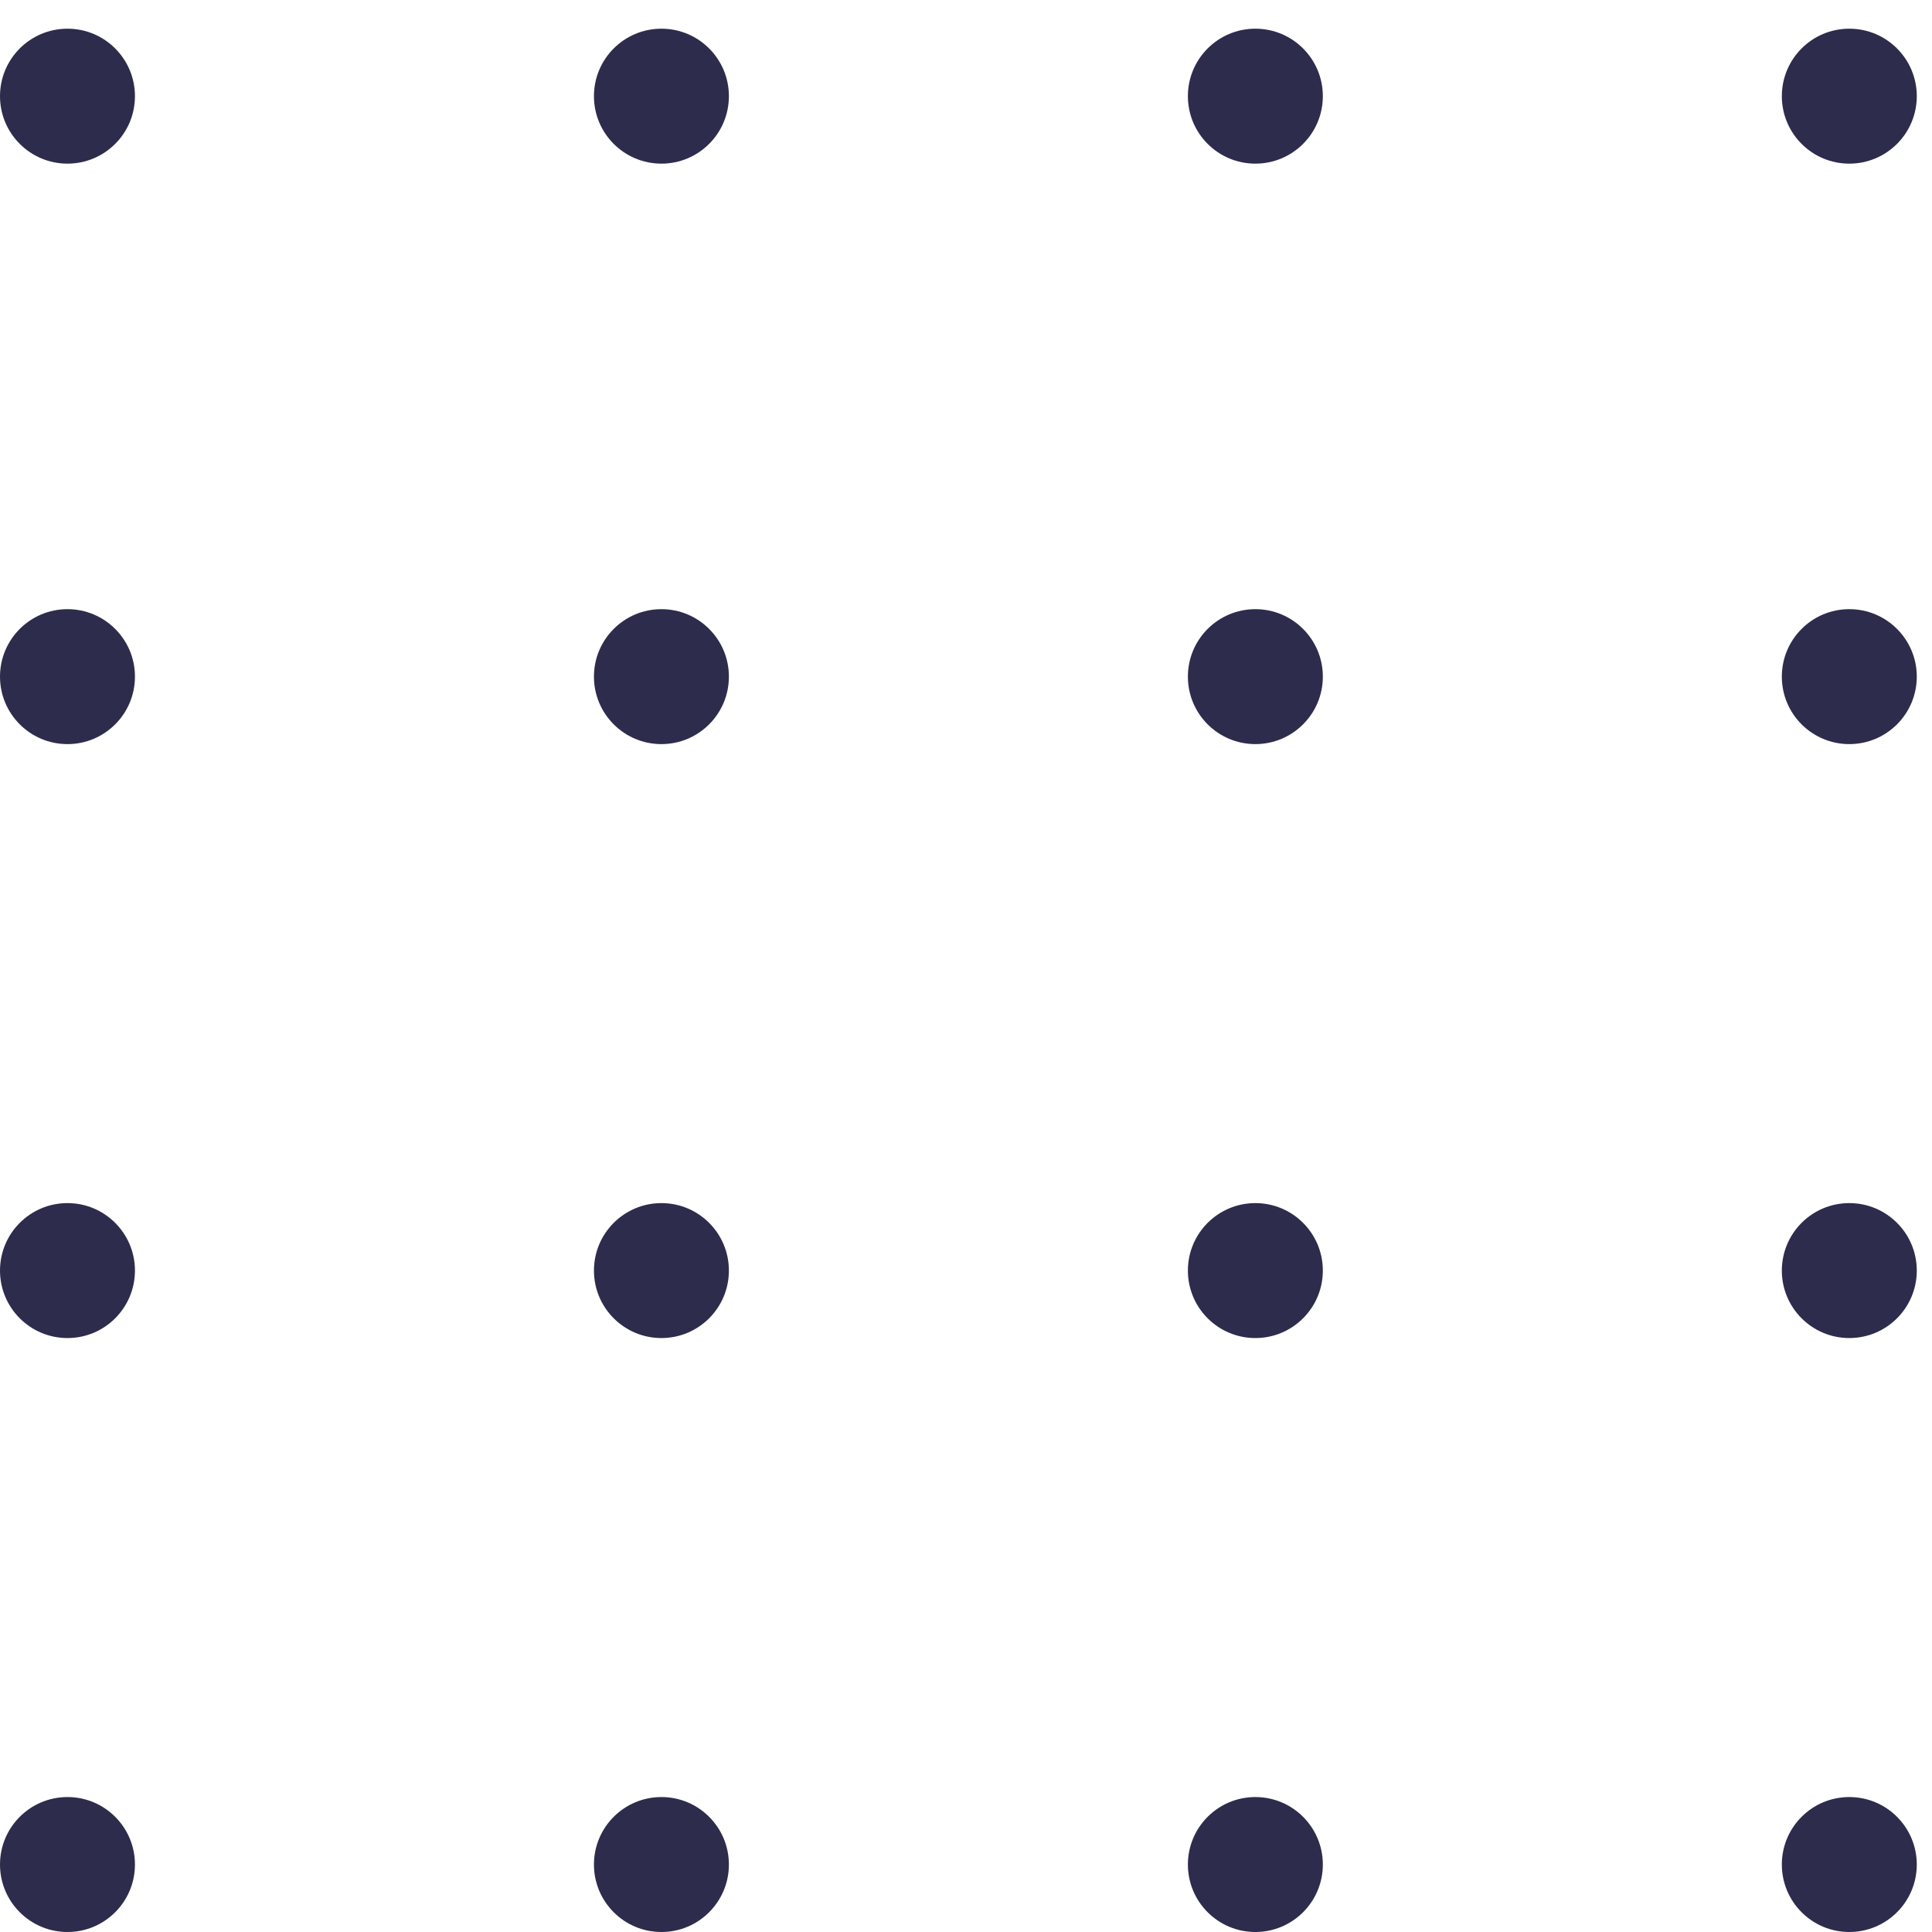
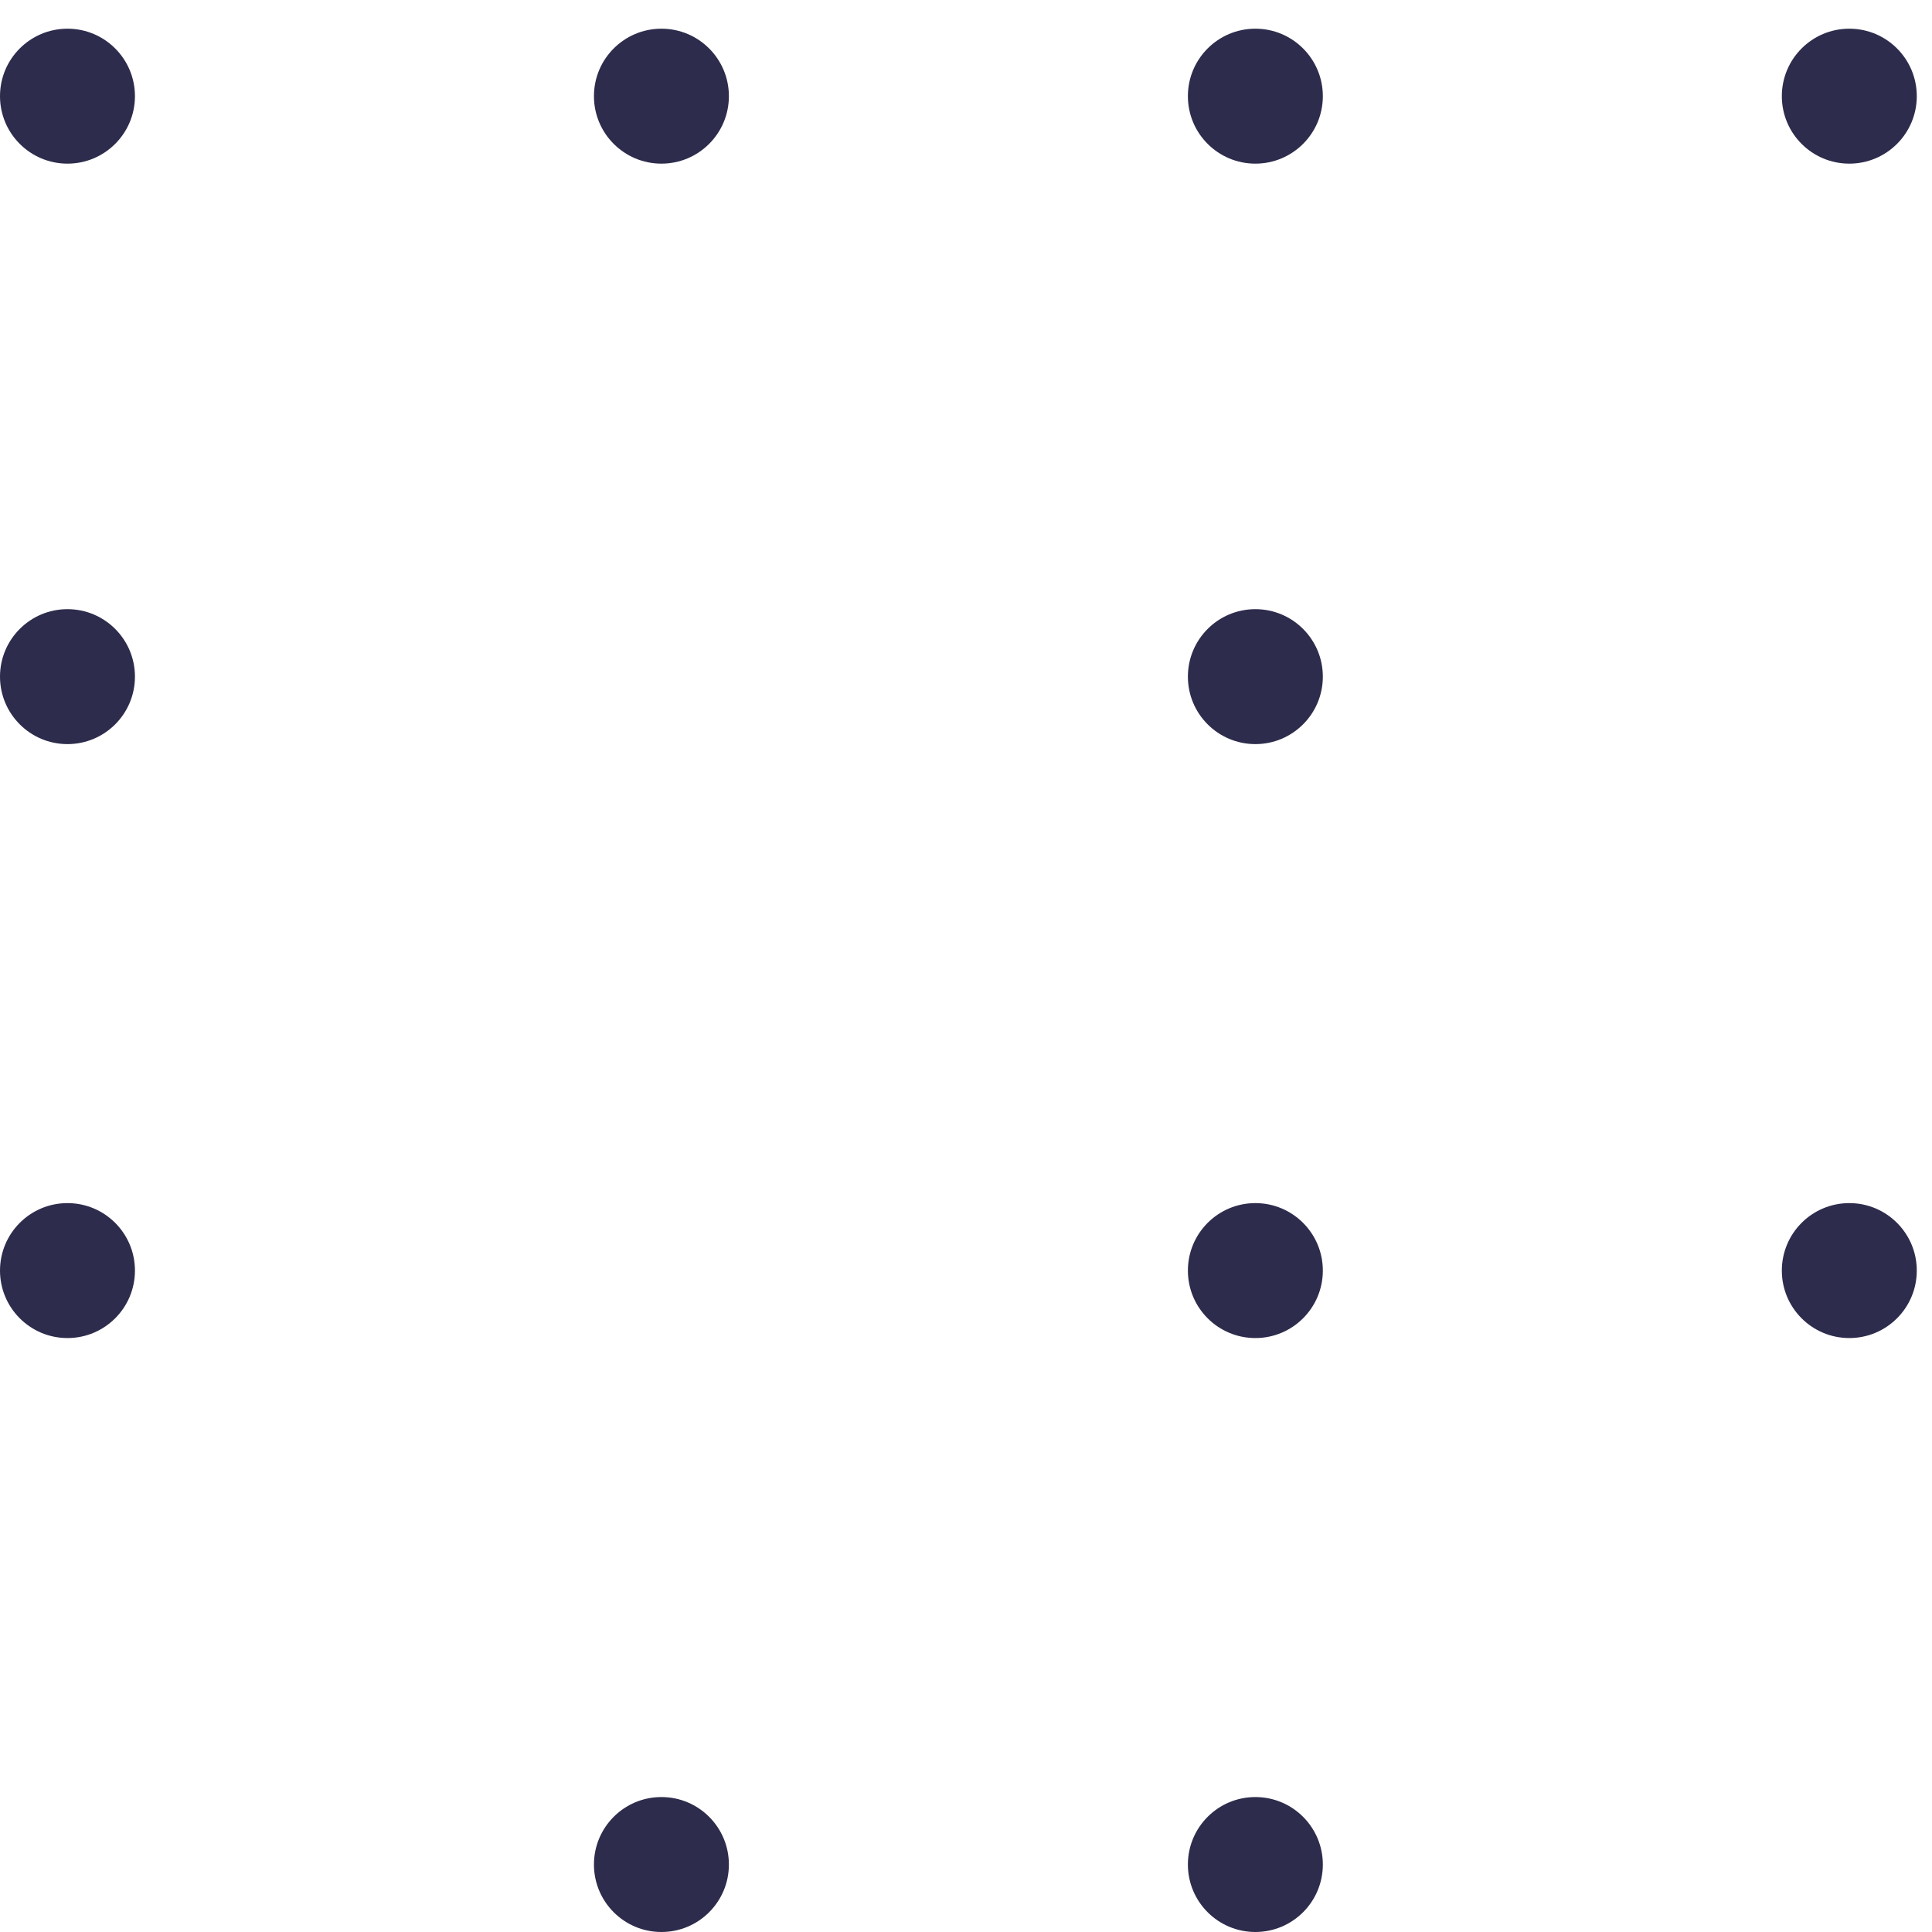
<svg xmlns="http://www.w3.org/2000/svg" fill="none" height="40" viewBox="0 0 40 40" width="40">
-   <circle cx="1.397" cy="38.603" fill="#2D2C4C" r="1.397" transform="rotate(-90 1.397 38.603)" />
  <circle cx="1.397" cy="1.991" fill="#2D2C4C" r="1.397" transform="rotate(-90 1.397 1.991)" />
  <circle cx="13.694" cy="38.603" fill="#2D2C4C" r="1.397" transform="rotate(-90 13.694 38.603)" />
  <circle cx="13.694" cy="1.991" fill="#2D2C4C" r="1.397" transform="rotate(-90 13.694 1.991)" />
  <circle cx="25.991" cy="38.603" fill="#2D2C4C" r="1.397" transform="rotate(-90 25.991 38.603)" />
  <circle cx="25.991" cy="1.991" fill="#2D2C4C" r="1.397" transform="rotate(-90 25.991 1.991)" />
-   <circle cx="38.288" cy="38.603" fill="#2D2C4C" r="1.397" transform="rotate(-90 38.288 38.603)" />
  <circle cx="38.288" cy="1.991" fill="#2D2C4C" r="1.397" transform="rotate(-90 38.288 1.991)" />
  <circle cx="1.397" cy="26.306" fill="#2D2C4C" r="1.397" transform="rotate(-90 1.397 26.306)" />
-   <circle cx="13.694" cy="26.306" fill="#2D2C4C" r="1.397" transform="rotate(-90 13.694 26.306)" />
  <circle cx="25.991" cy="26.306" fill="#2D2C4C" r="1.397" transform="rotate(-90 25.991 26.306)" />
  <circle cx="38.288" cy="26.306" fill="#2D2C4C" r="1.397" transform="rotate(-90 38.288 26.306)" />
  <circle cx="1.397" cy="14.009" fill="#2D2C4C" r="1.397" transform="rotate(-90 1.397 14.009)" />
-   <circle cx="13.694" cy="14.009" fill="#2D2C4C" r="1.397" transform="rotate(-90 13.694 14.009)" />
  <circle cx="25.991" cy="14.009" fill="#2D2C4C" r="1.397" transform="rotate(-90 25.991 14.009)" />
-   <circle cx="38.288" cy="14.009" fill="#2D2C4C" r="1.397" transform="rotate(-90 38.288 14.009)" />
</svg>